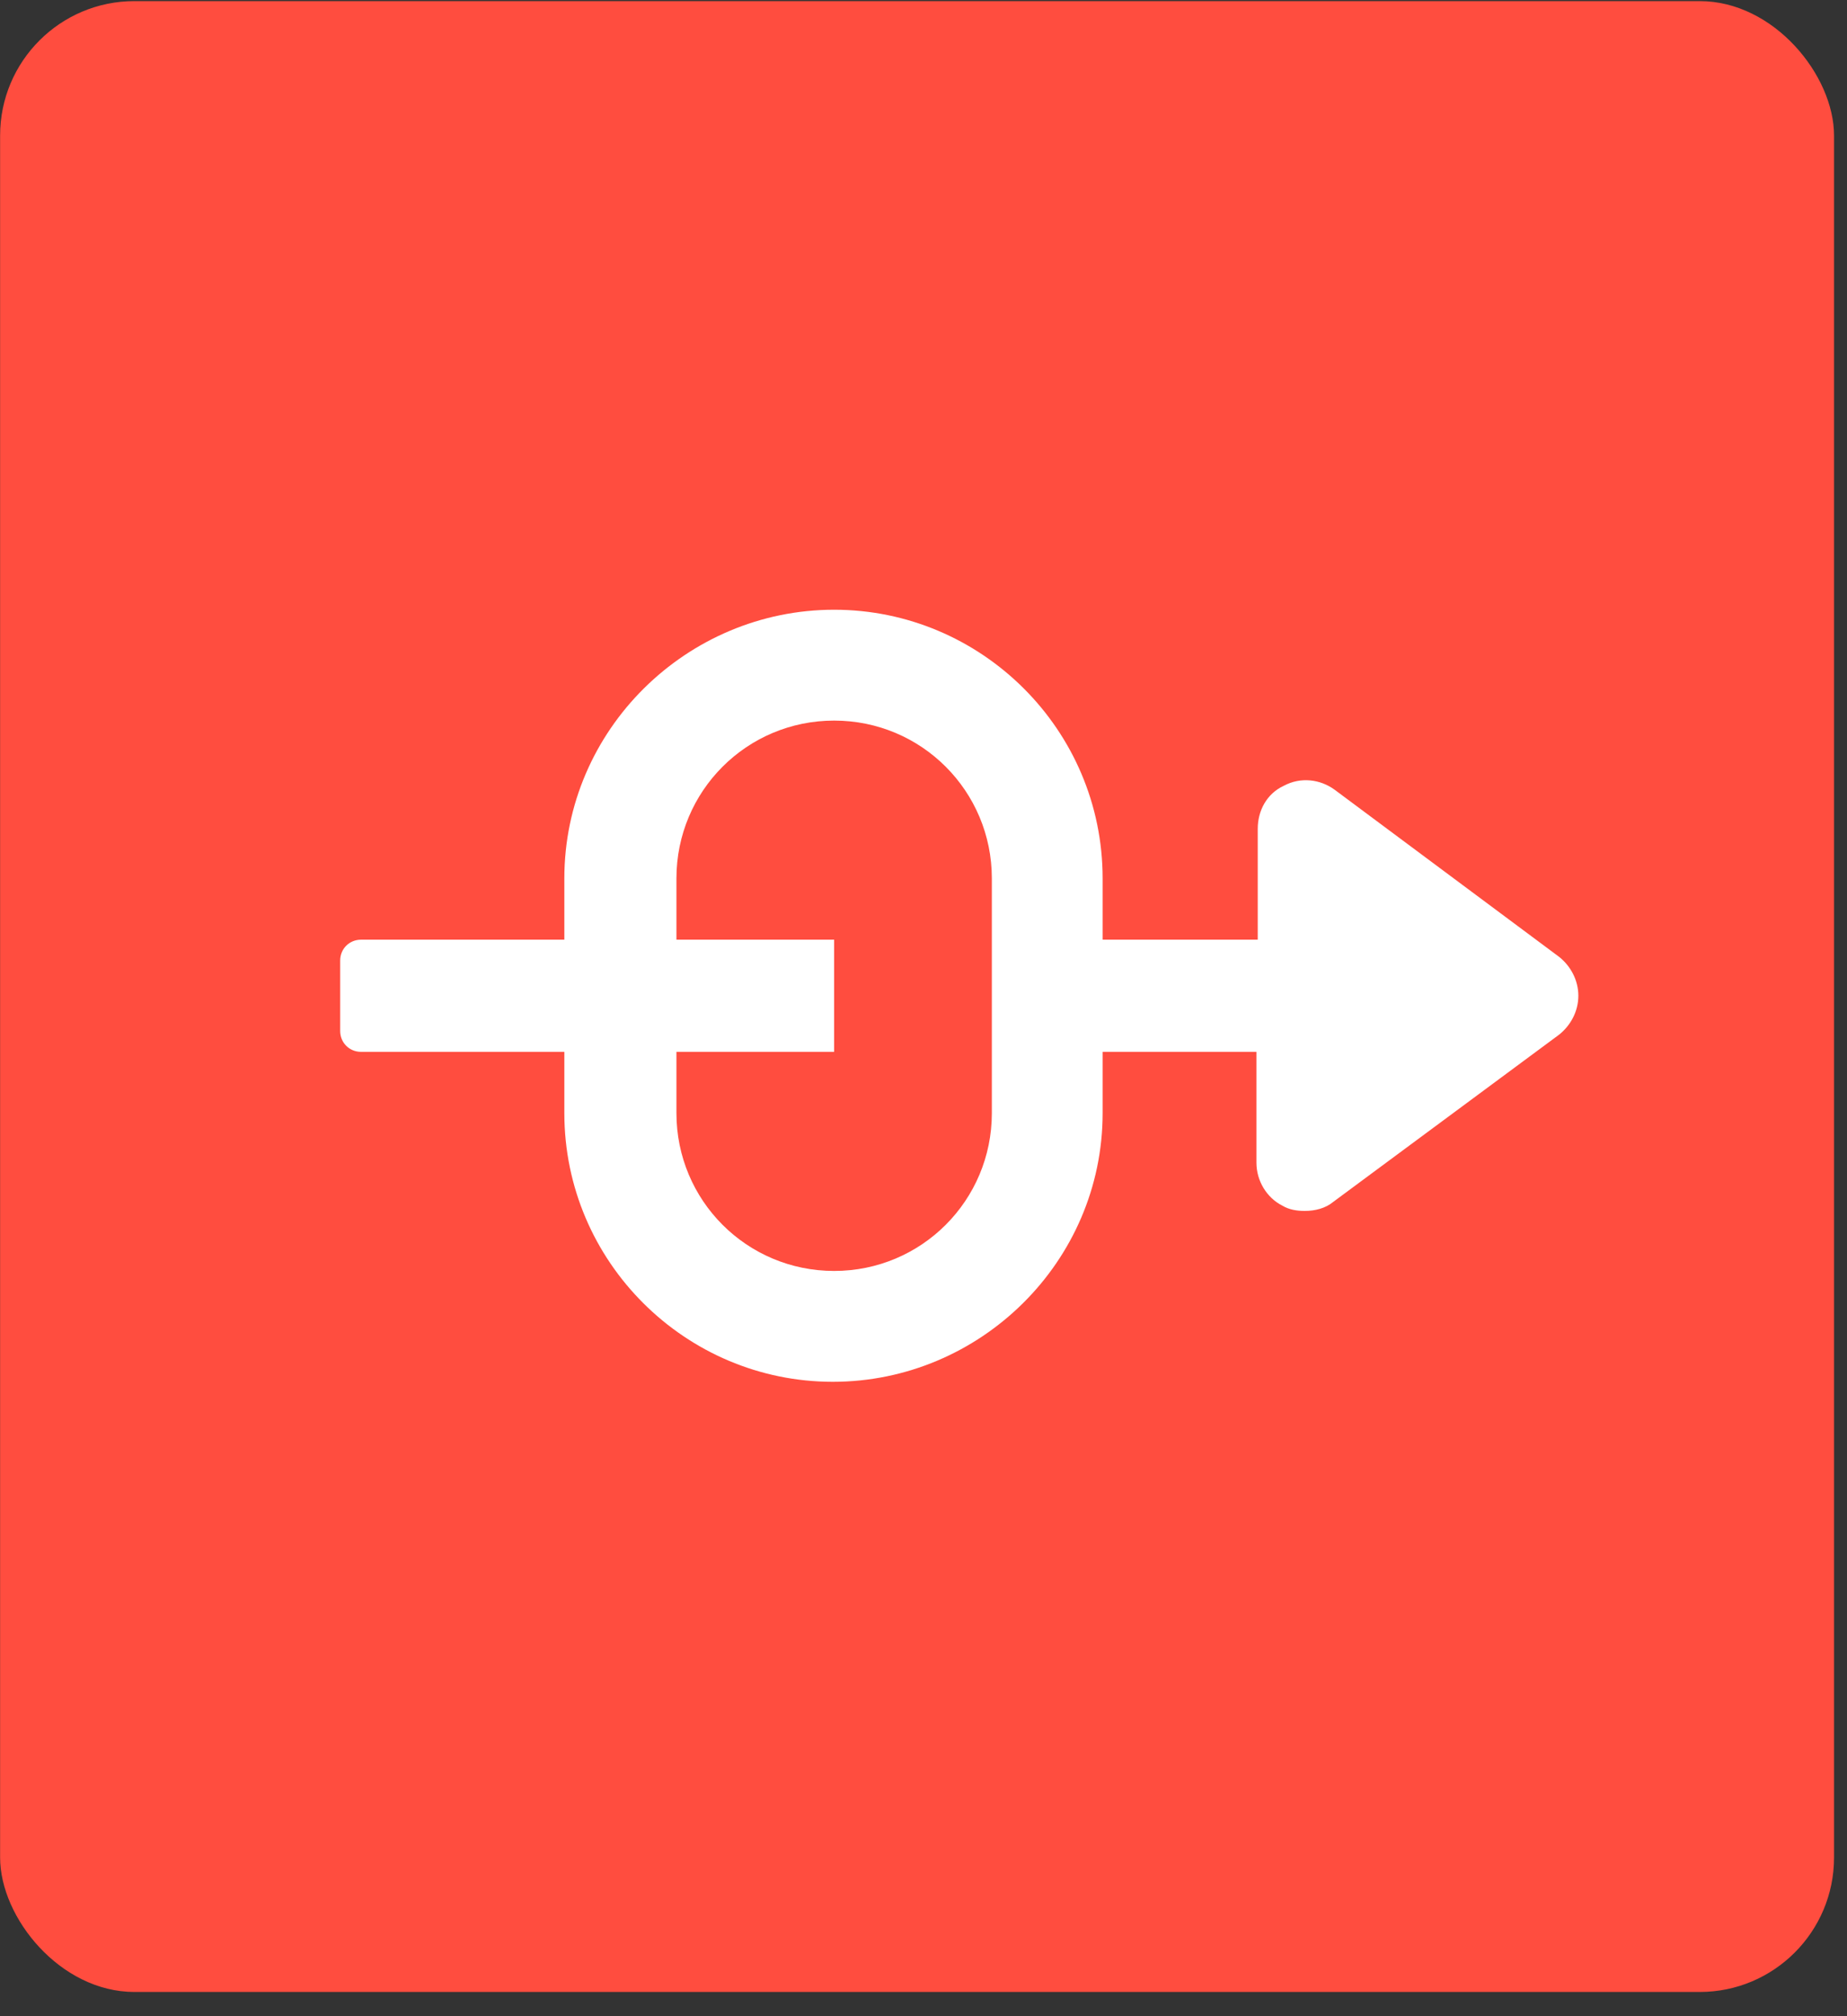
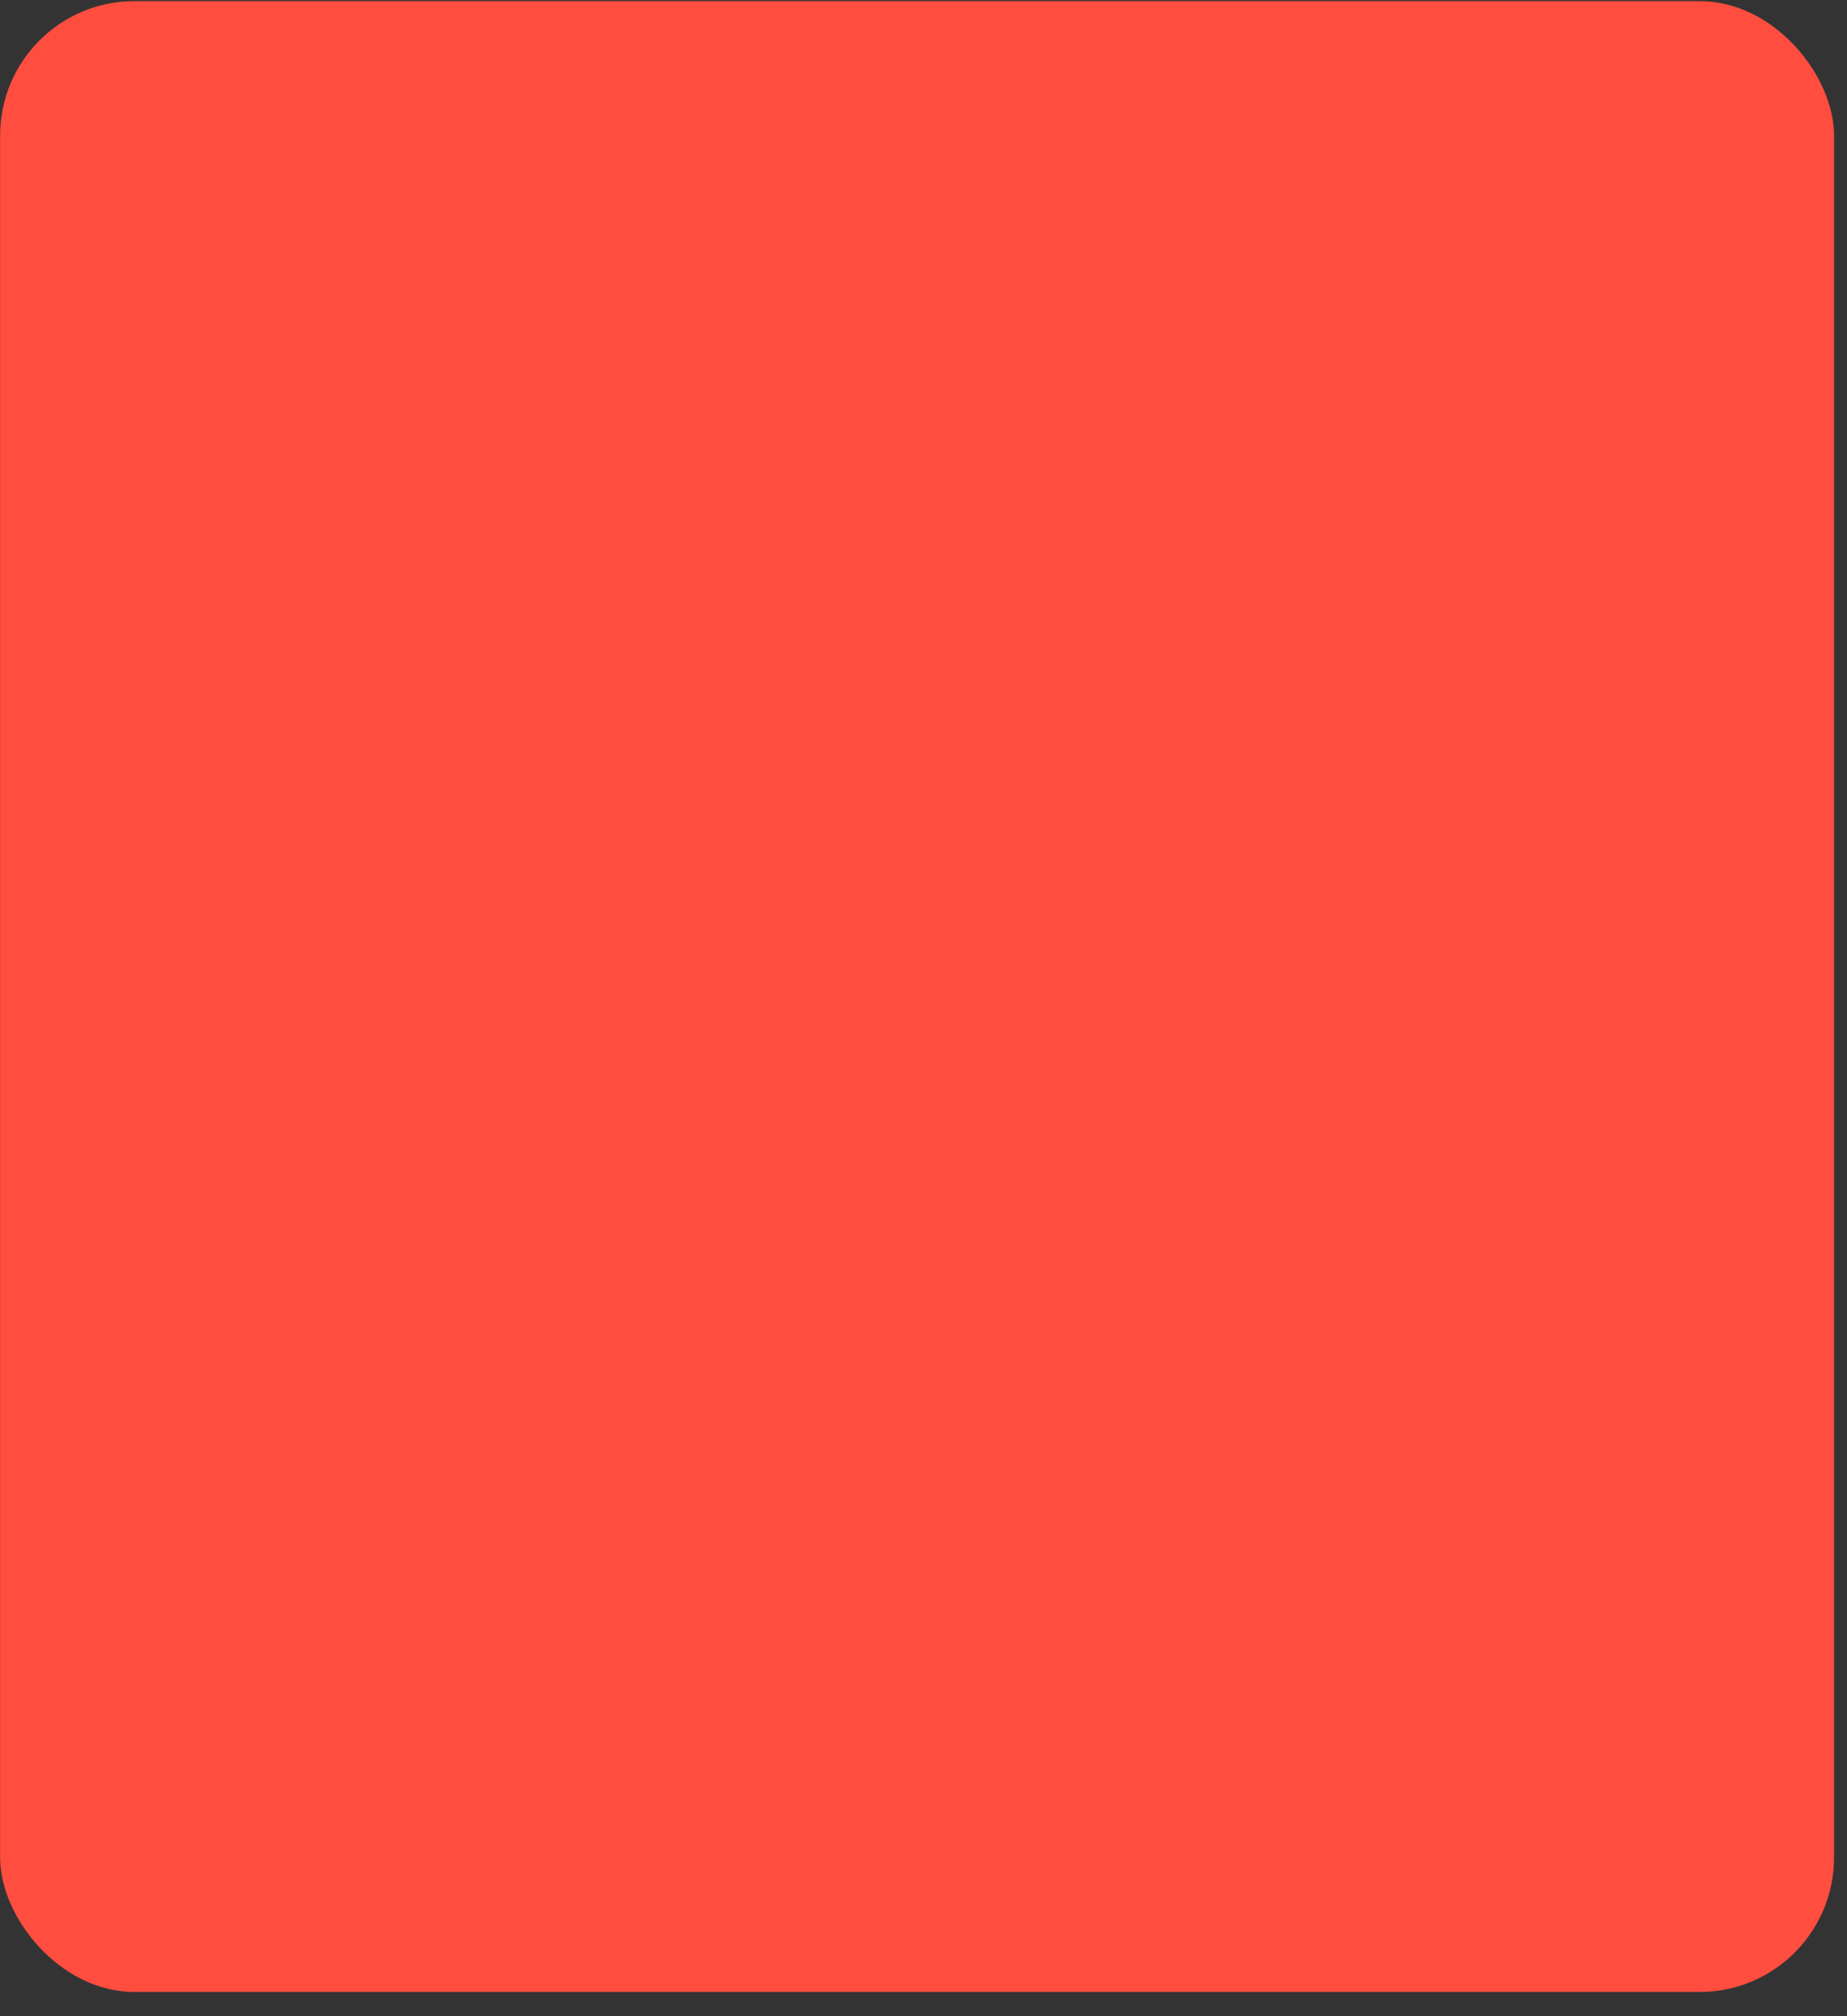
<svg xmlns="http://www.w3.org/2000/svg" width="55" height="60" viewBox="0 0 55 60" fill="none">
  <rect x="0" y="0" width="55" height="60" fill="#333333" stroke="none" />
  <rect x="0.003" y="0.033" width="54.611" height="59.246" rx="4" fill="#FF4D3F" />
-   <path d="M46.418 28.468L39.742 23.501C39.316 23.19 38.733 23.113 38.229 23.384C37.724 23.617 37.453 24.122 37.453 24.665V27.964H32.834V26.14C32.834 21.715 29.225 18.145 24.839 18.145C20.453 18.145 16.805 21.715 16.805 26.14V27.964H10.751C10.402 27.964 10.13 28.236 10.13 28.585V30.681C10.13 31.03 10.402 31.302 10.751 31.302H16.805V33.126C16.805 37.55 20.415 41.121 24.8 41.121C29.186 41.121 32.834 37.55 32.834 33.126V31.302H37.414V34.6C37.414 35.144 37.724 35.648 38.19 35.881C38.384 35.998 38.617 36.036 38.85 36.036C39.16 36.036 39.471 35.959 39.704 35.765L46.418 30.797C46.767 30.525 47 30.099 47 29.633C47 29.167 46.767 28.74 46.418 28.468ZM29.535 33.126C29.535 35.726 27.439 37.822 24.839 37.822C22.239 37.822 20.143 35.726 20.143 33.126V31.302H24.839V27.964H20.143V26.14C20.143 23.54 22.239 21.444 24.839 21.444C27.439 21.444 29.535 23.54 29.535 26.14V33.126Z" fill="white" />
</svg>